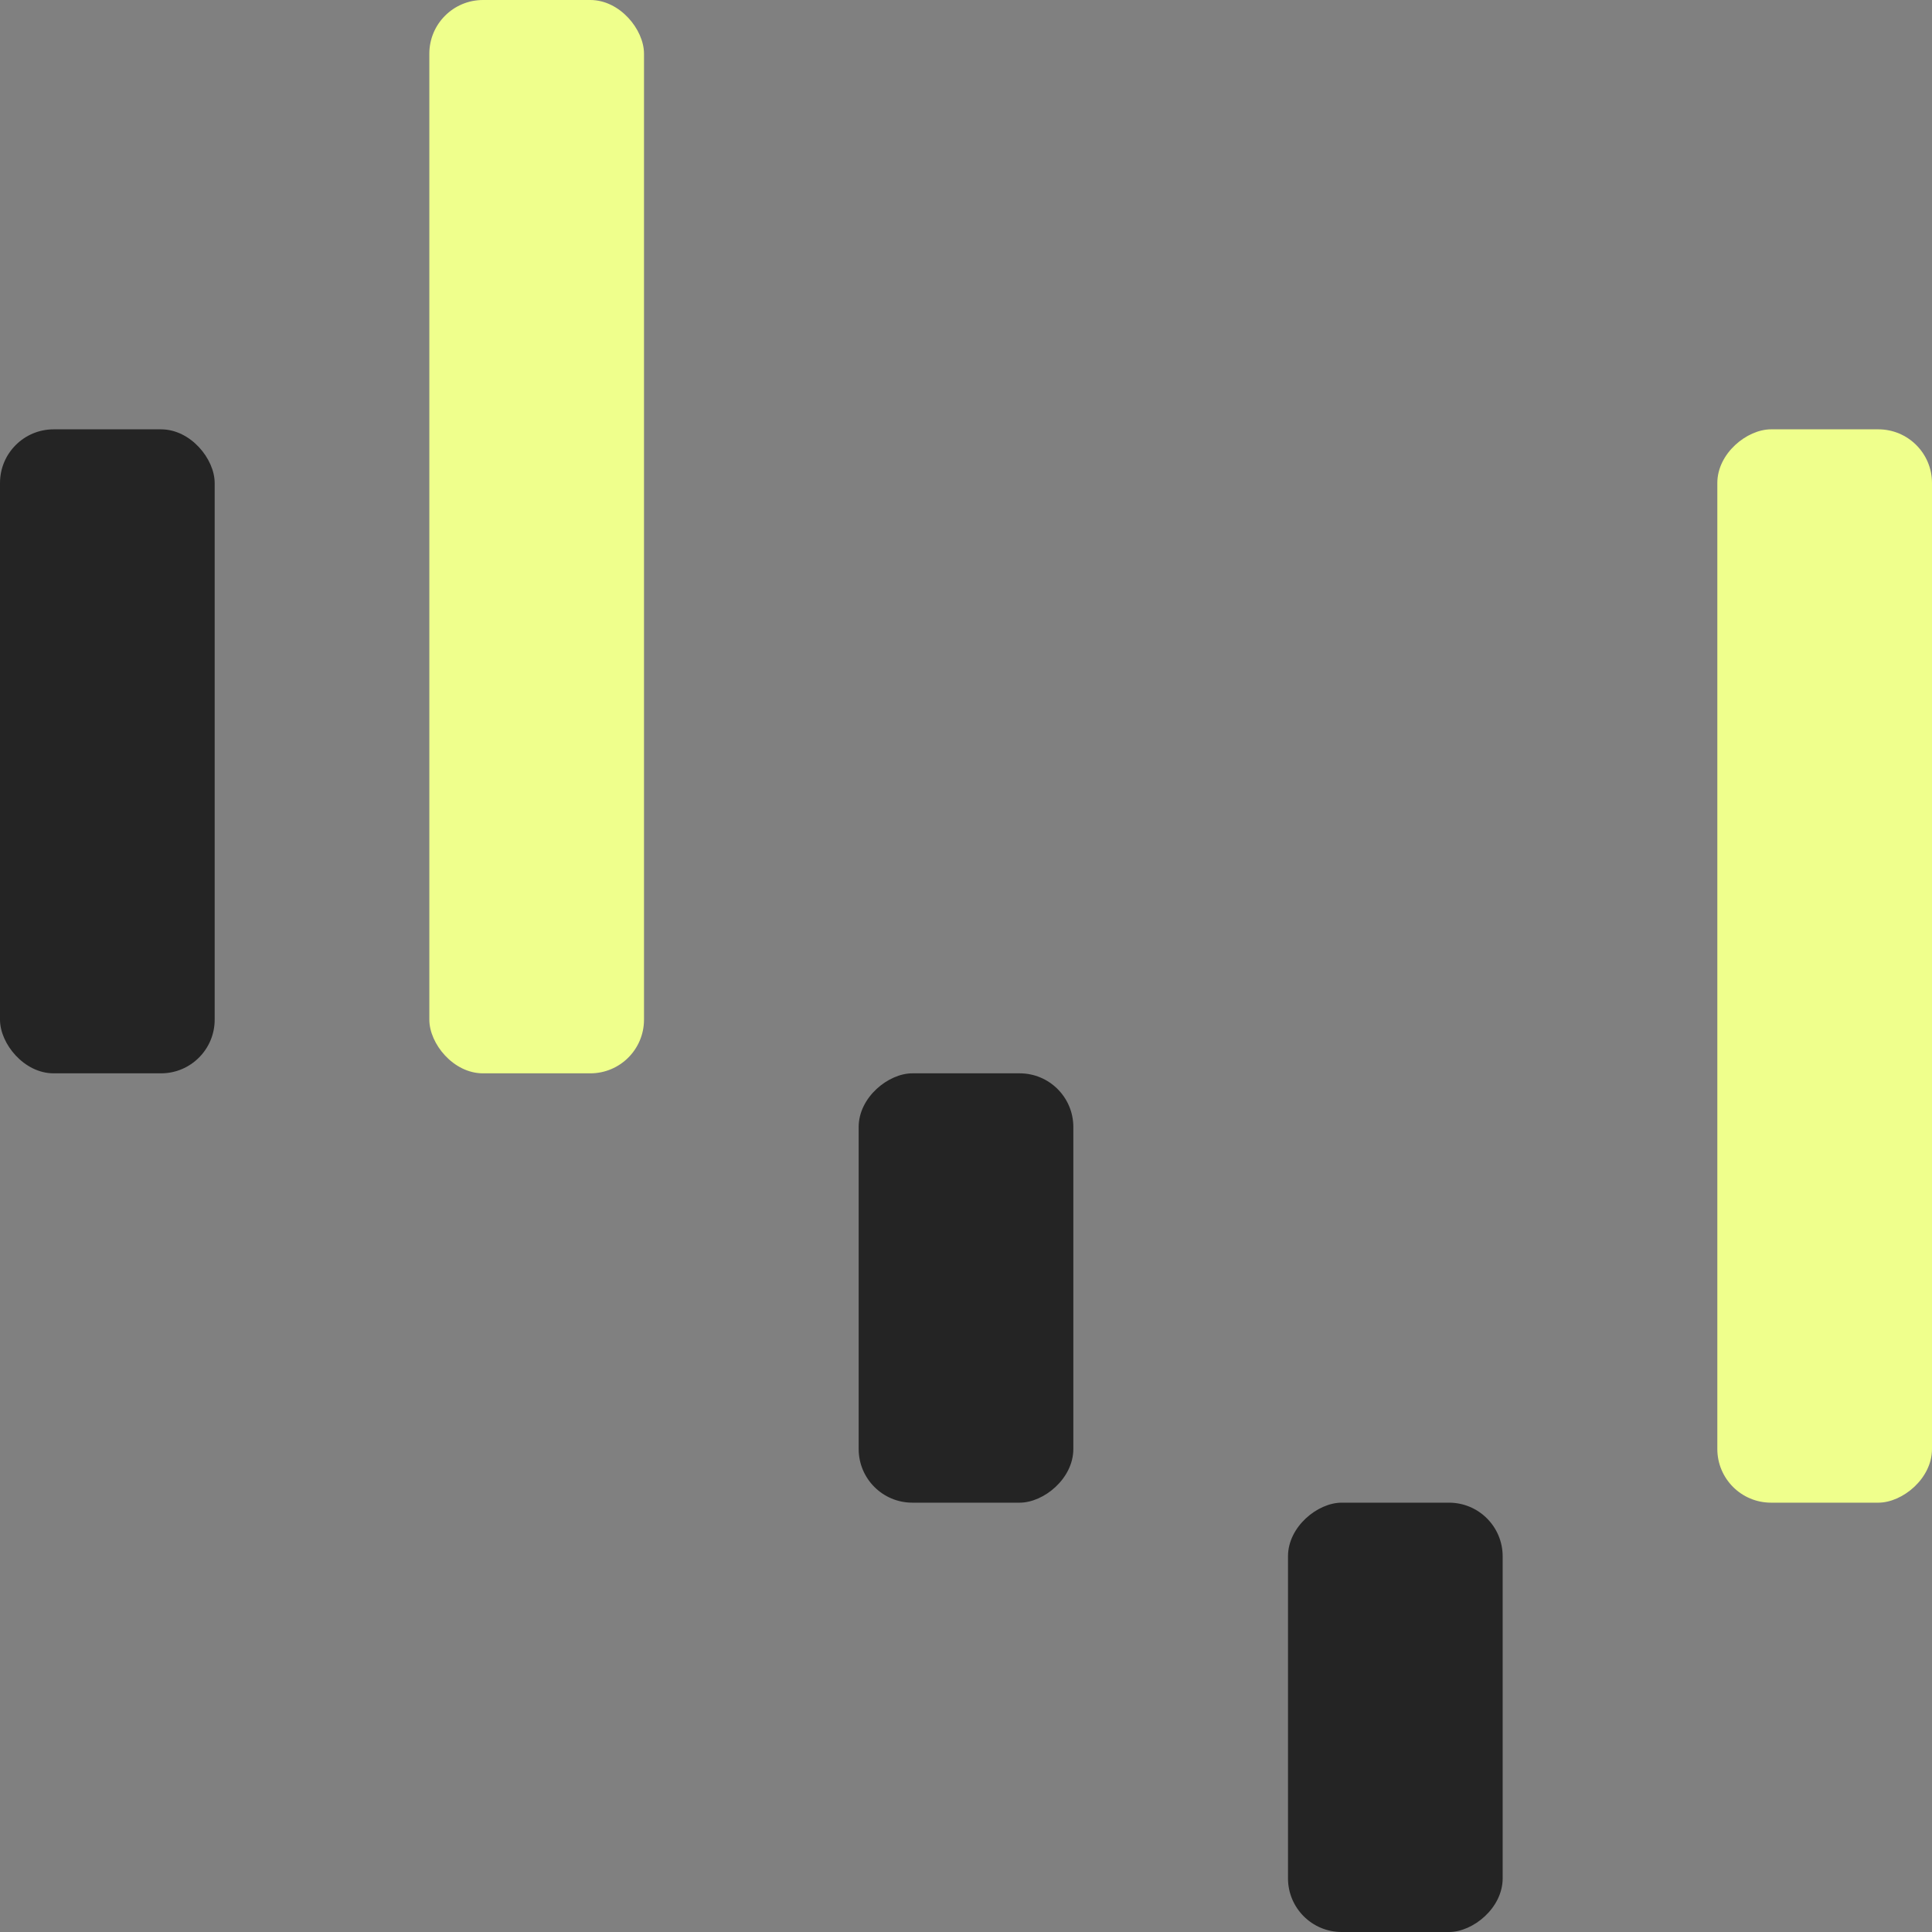
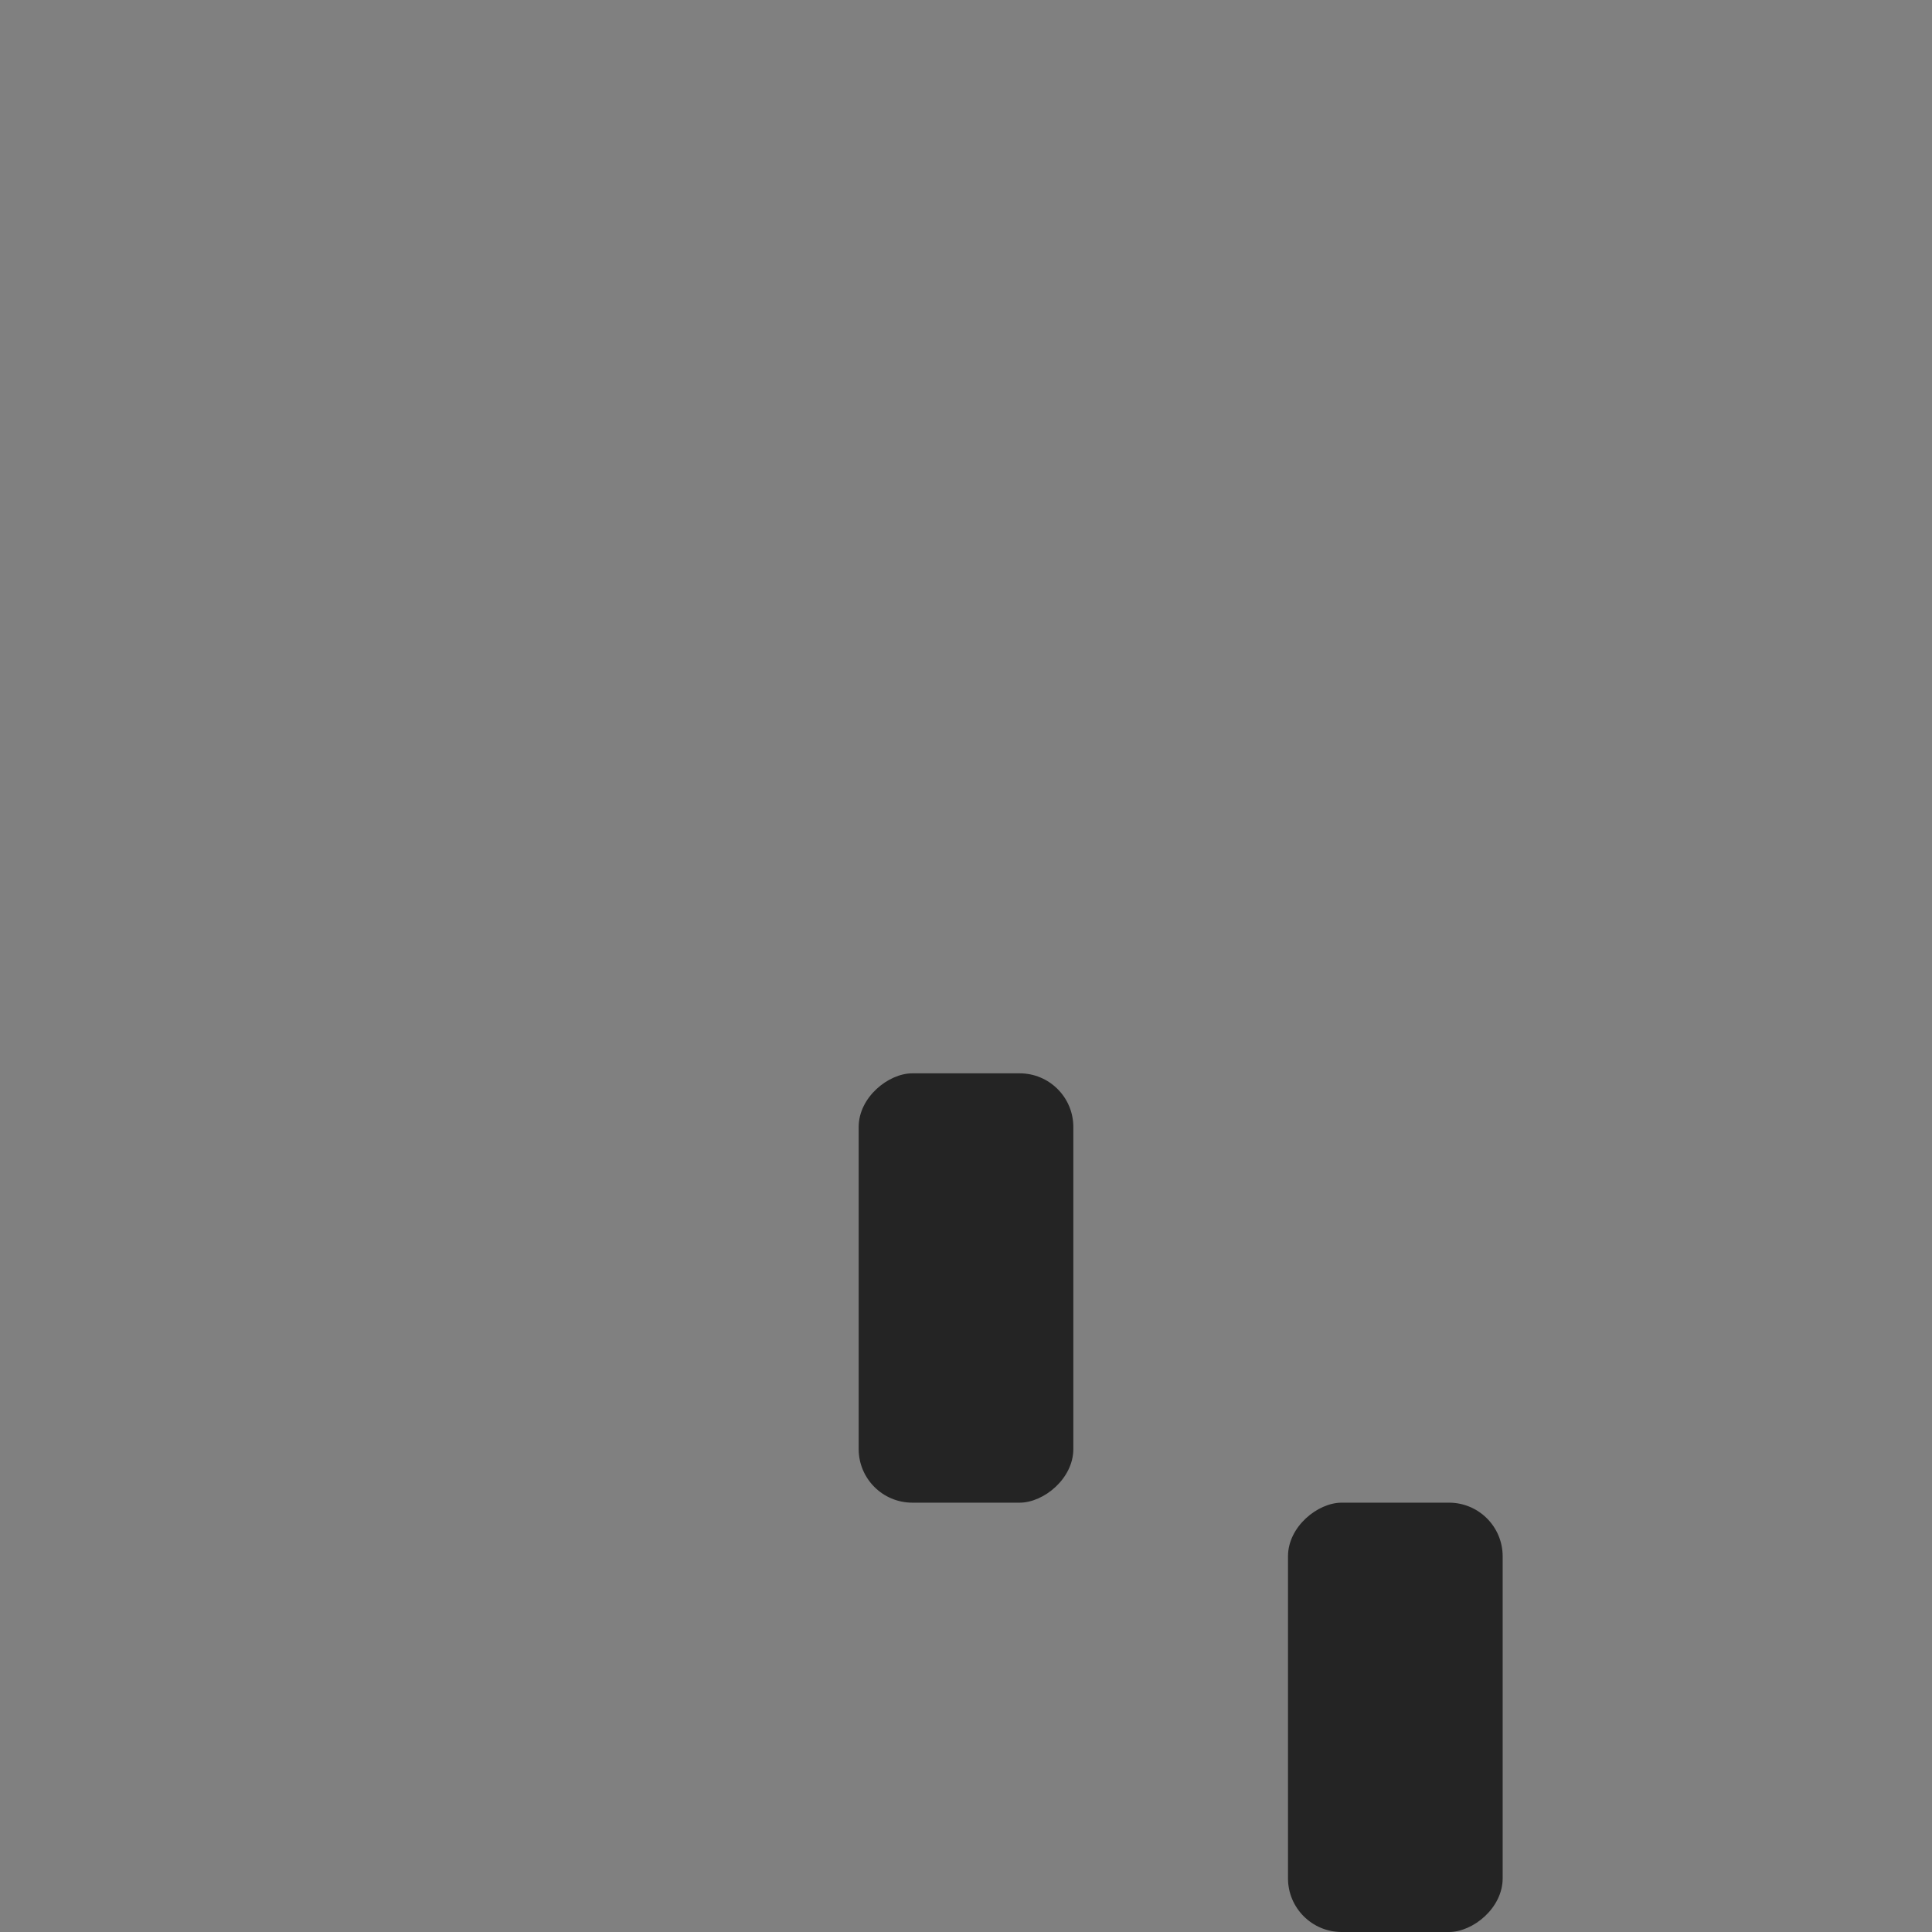
<svg xmlns="http://www.w3.org/2000/svg" width="360" height="360" viewBox="0 0 360 360" fill="none">
  <rect x="0" y="0" width="360" height="360" fill="#808080" stroke="none" />
-   <rect y="80" width="40" height="120" rx="10" fill="#242424" />
-   <rect x="80" width="40" height="200" rx="10" fill="#EFFF8C" />
-   <rect x="360" y="80" width="200" height="40" rx="10" transform="rotate(90 360 80)" fill="#EFFF8C" />
  <rect x="200" y="200" width="80" height="40" rx="10" transform="rotate(90 200 200)" fill="#242424" />
  <rect x="280" y="280" width="80" height="40" rx="10" transform="rotate(90 280 280)" fill="#242424" />
</svg>